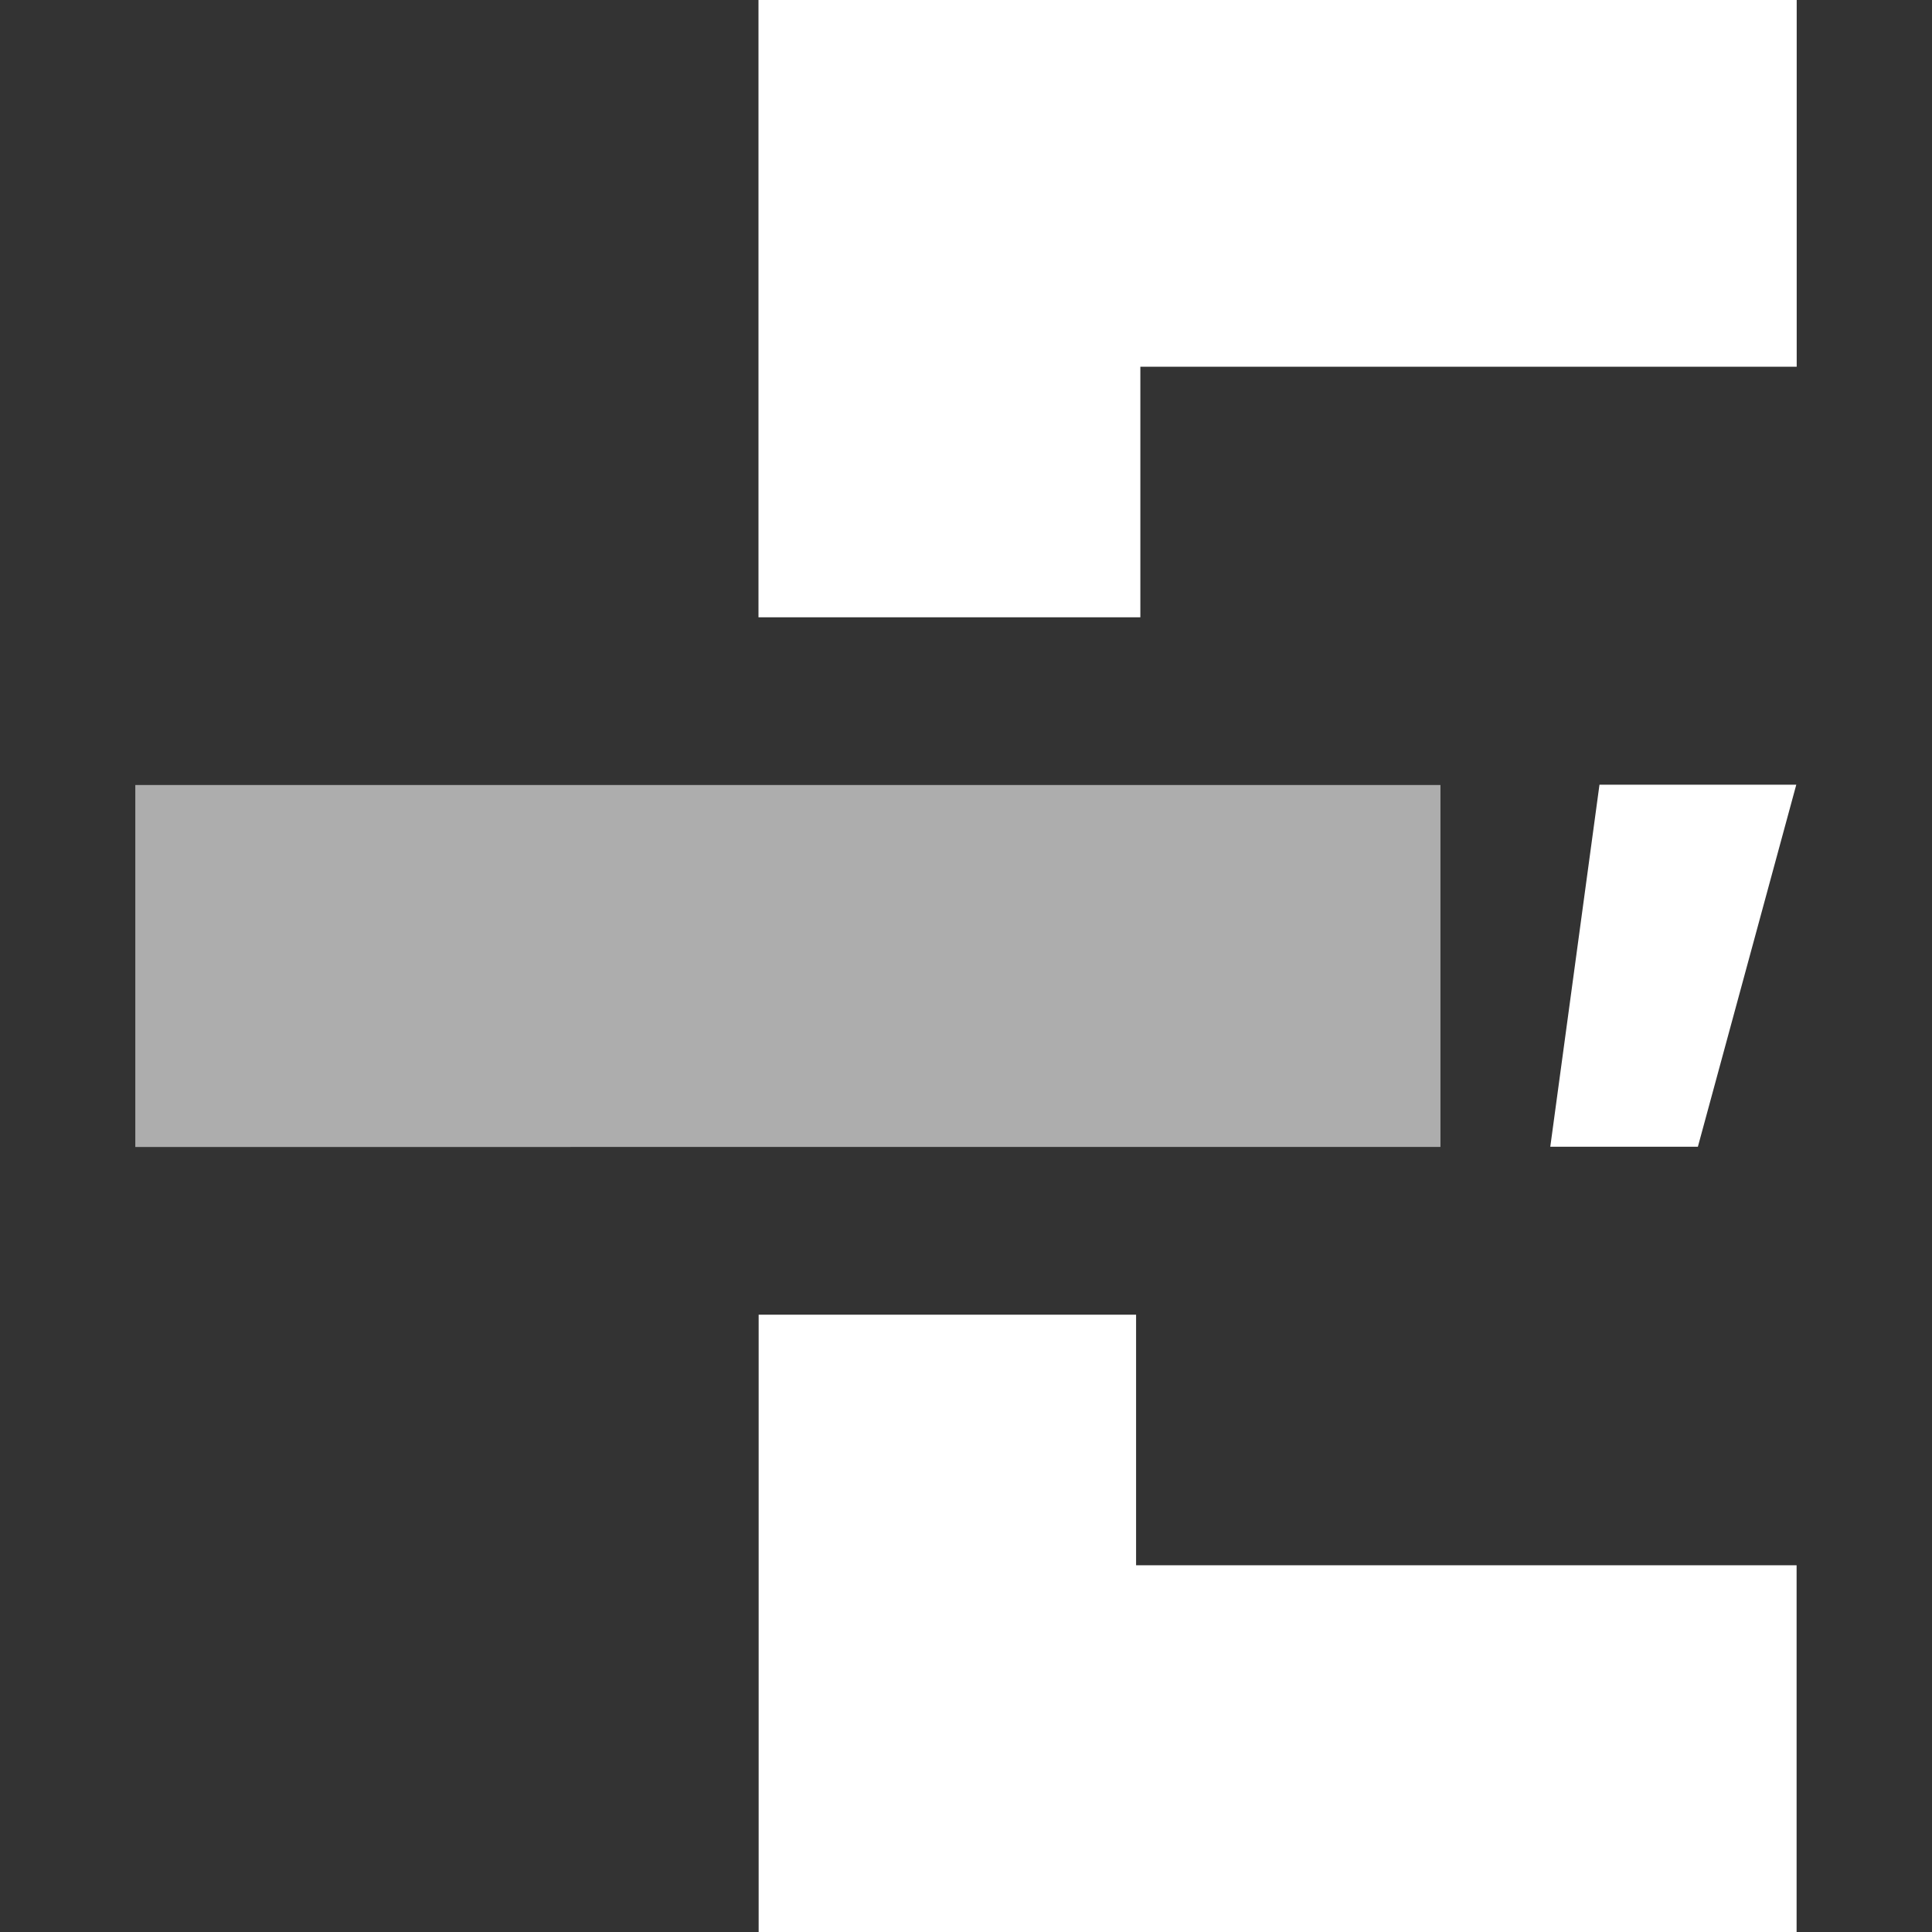
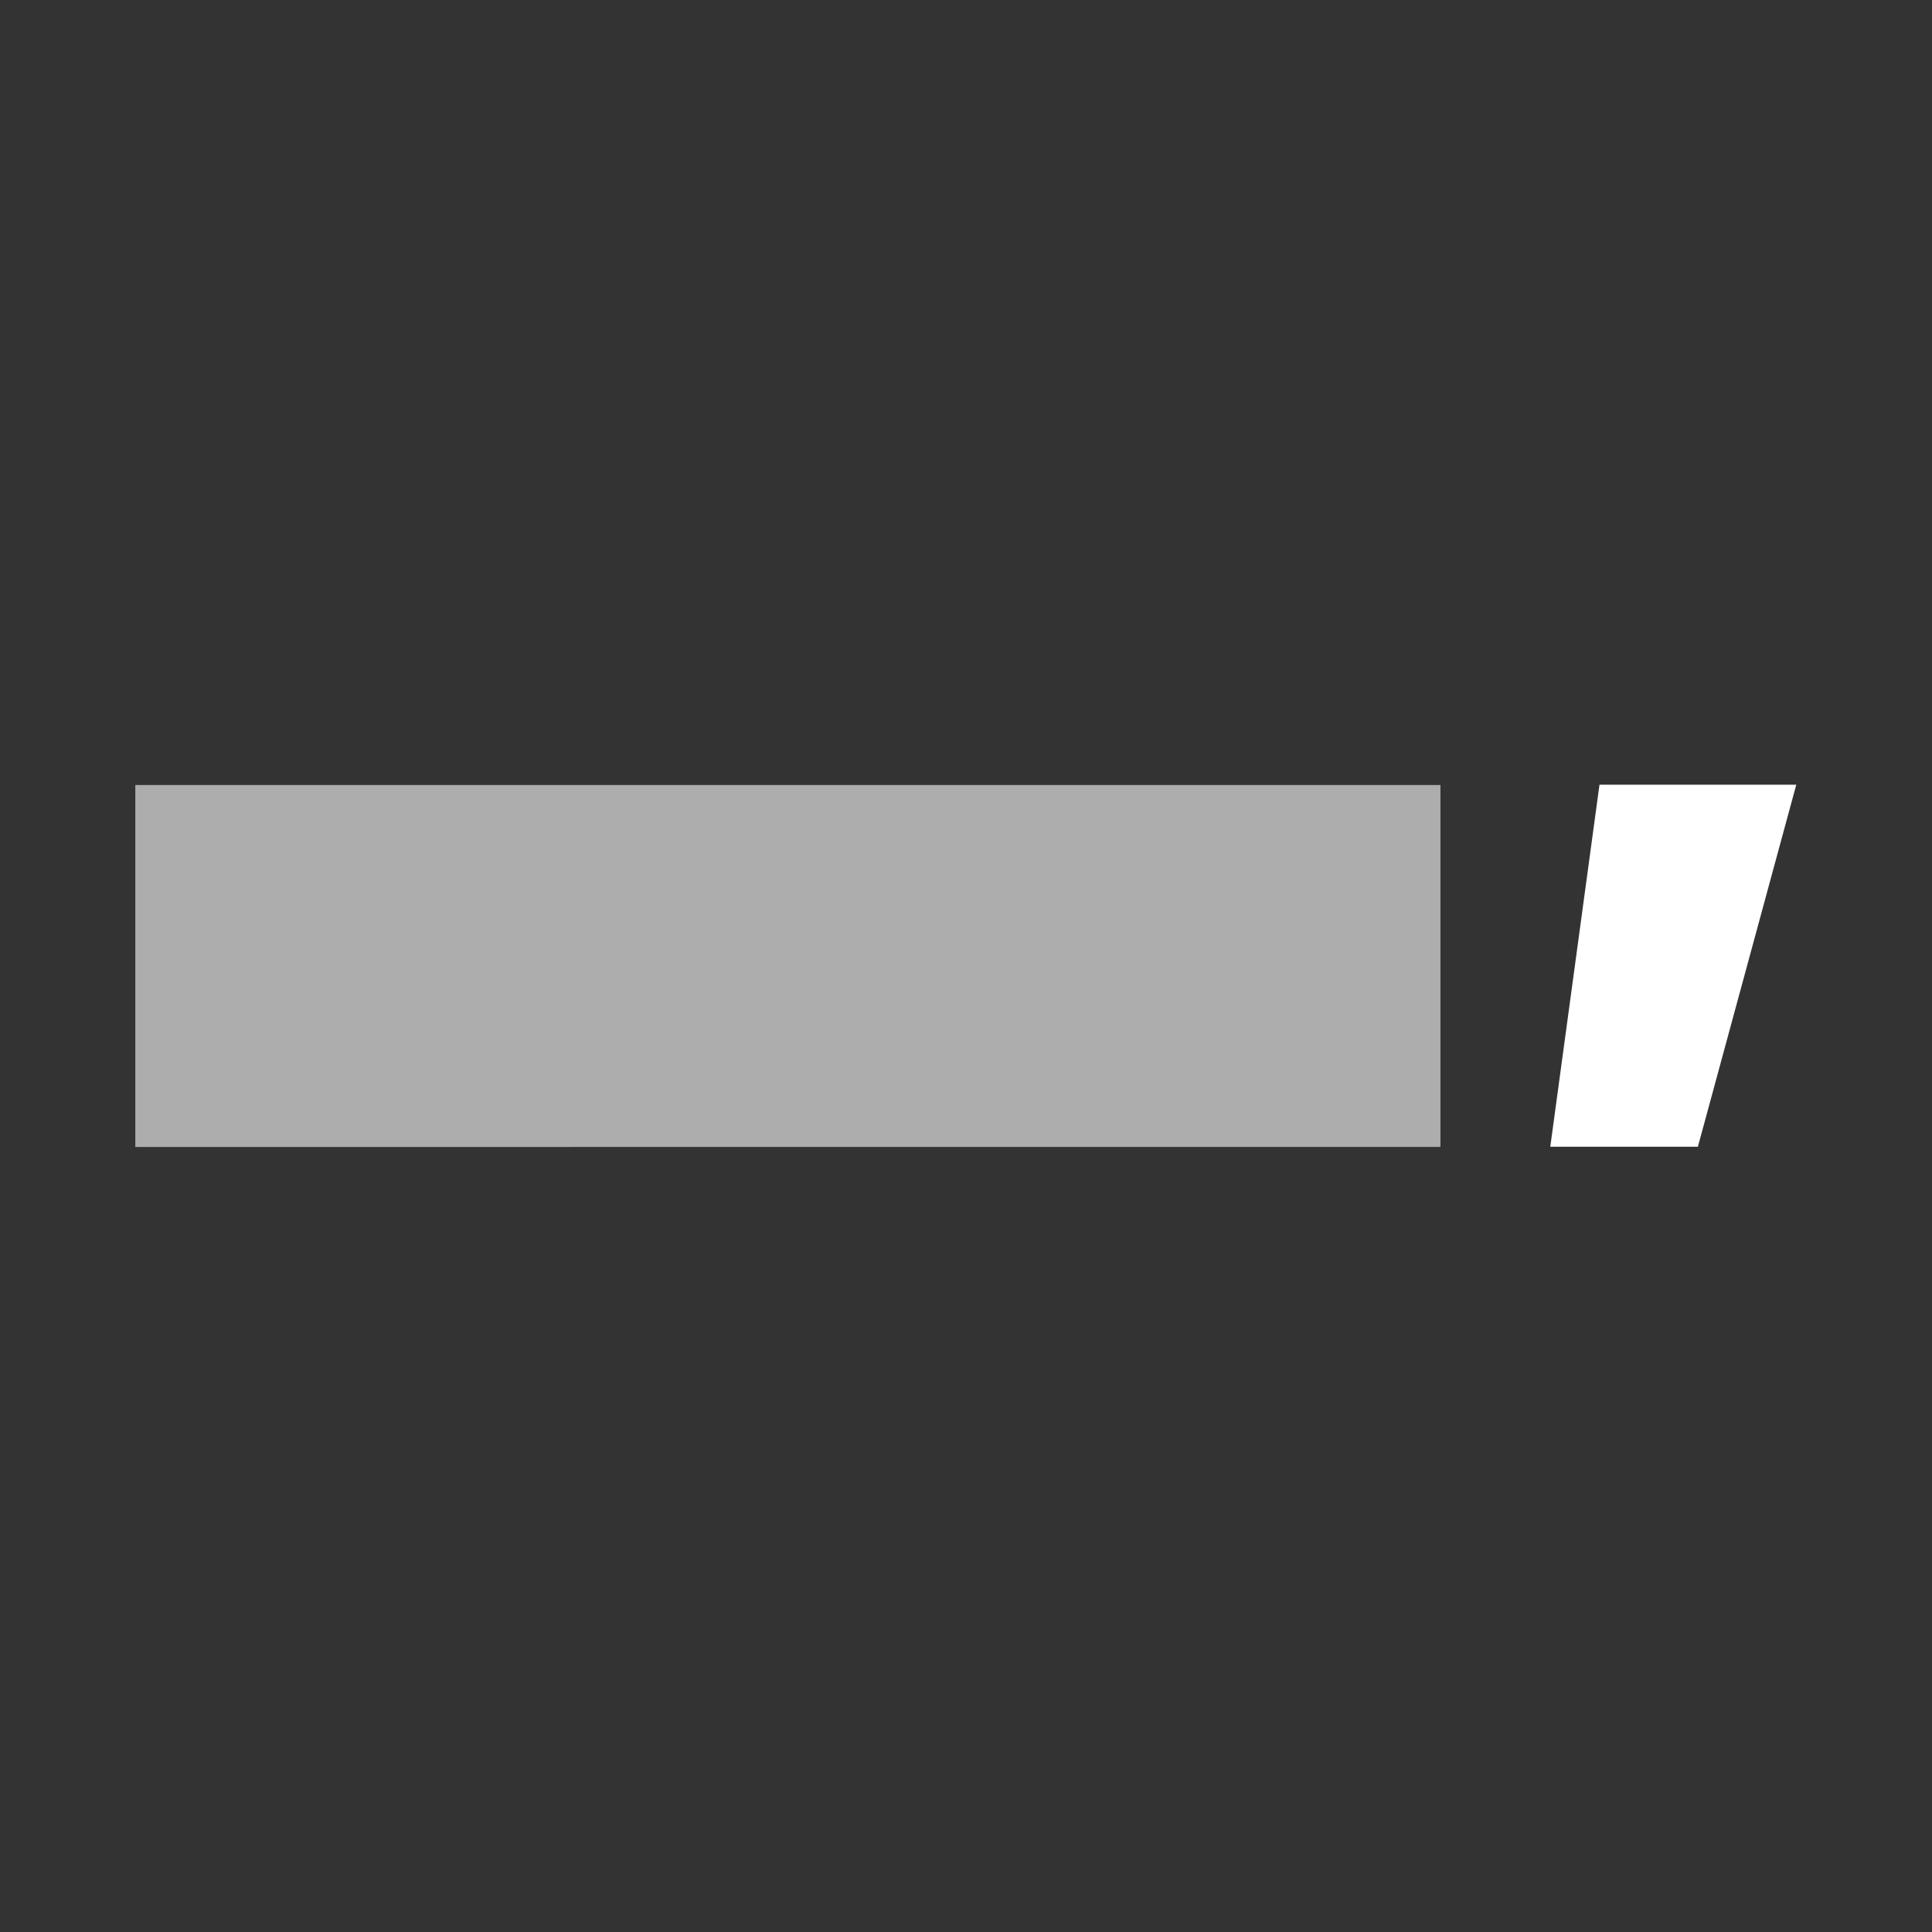
<svg xmlns="http://www.w3.org/2000/svg" id="Layer_1" data-name="Layer 1" viewBox="0 0 3000 3000">
  <rect x="0" y="0" width="3000" height="3000" fill="#333333" stroke="none" />
  <defs>
    <style>.cls-1{fill:#fff;}.cls-2{opacity:0.6;}</style>
  </defs>
  <title>logo ionas education</title>
  <path class="cls-1" d="M2789.25,1218.51l-152.79,562.14H2407.27l76.39-562.14Z" />
-   <polygon class="cls-1" points="1770.73 569.45 2789.9 569.45 2789.9 0 1177.77 0 1177.77 958.53 1770.73 958.53 1770.73 569.45" />
-   <polygon class="cls-1" points="1764.11 2430.55 1764.11 2041.46 1178.03 2041.46 1178.03 3000 2789.74 3000 2789.74 2430.55 1764.11 2430.55" />
  <g class="cls-2">
    <path class="cls-1" d="M2236.73,1219v562H210.1V1219Z" />
  </g>
</svg>